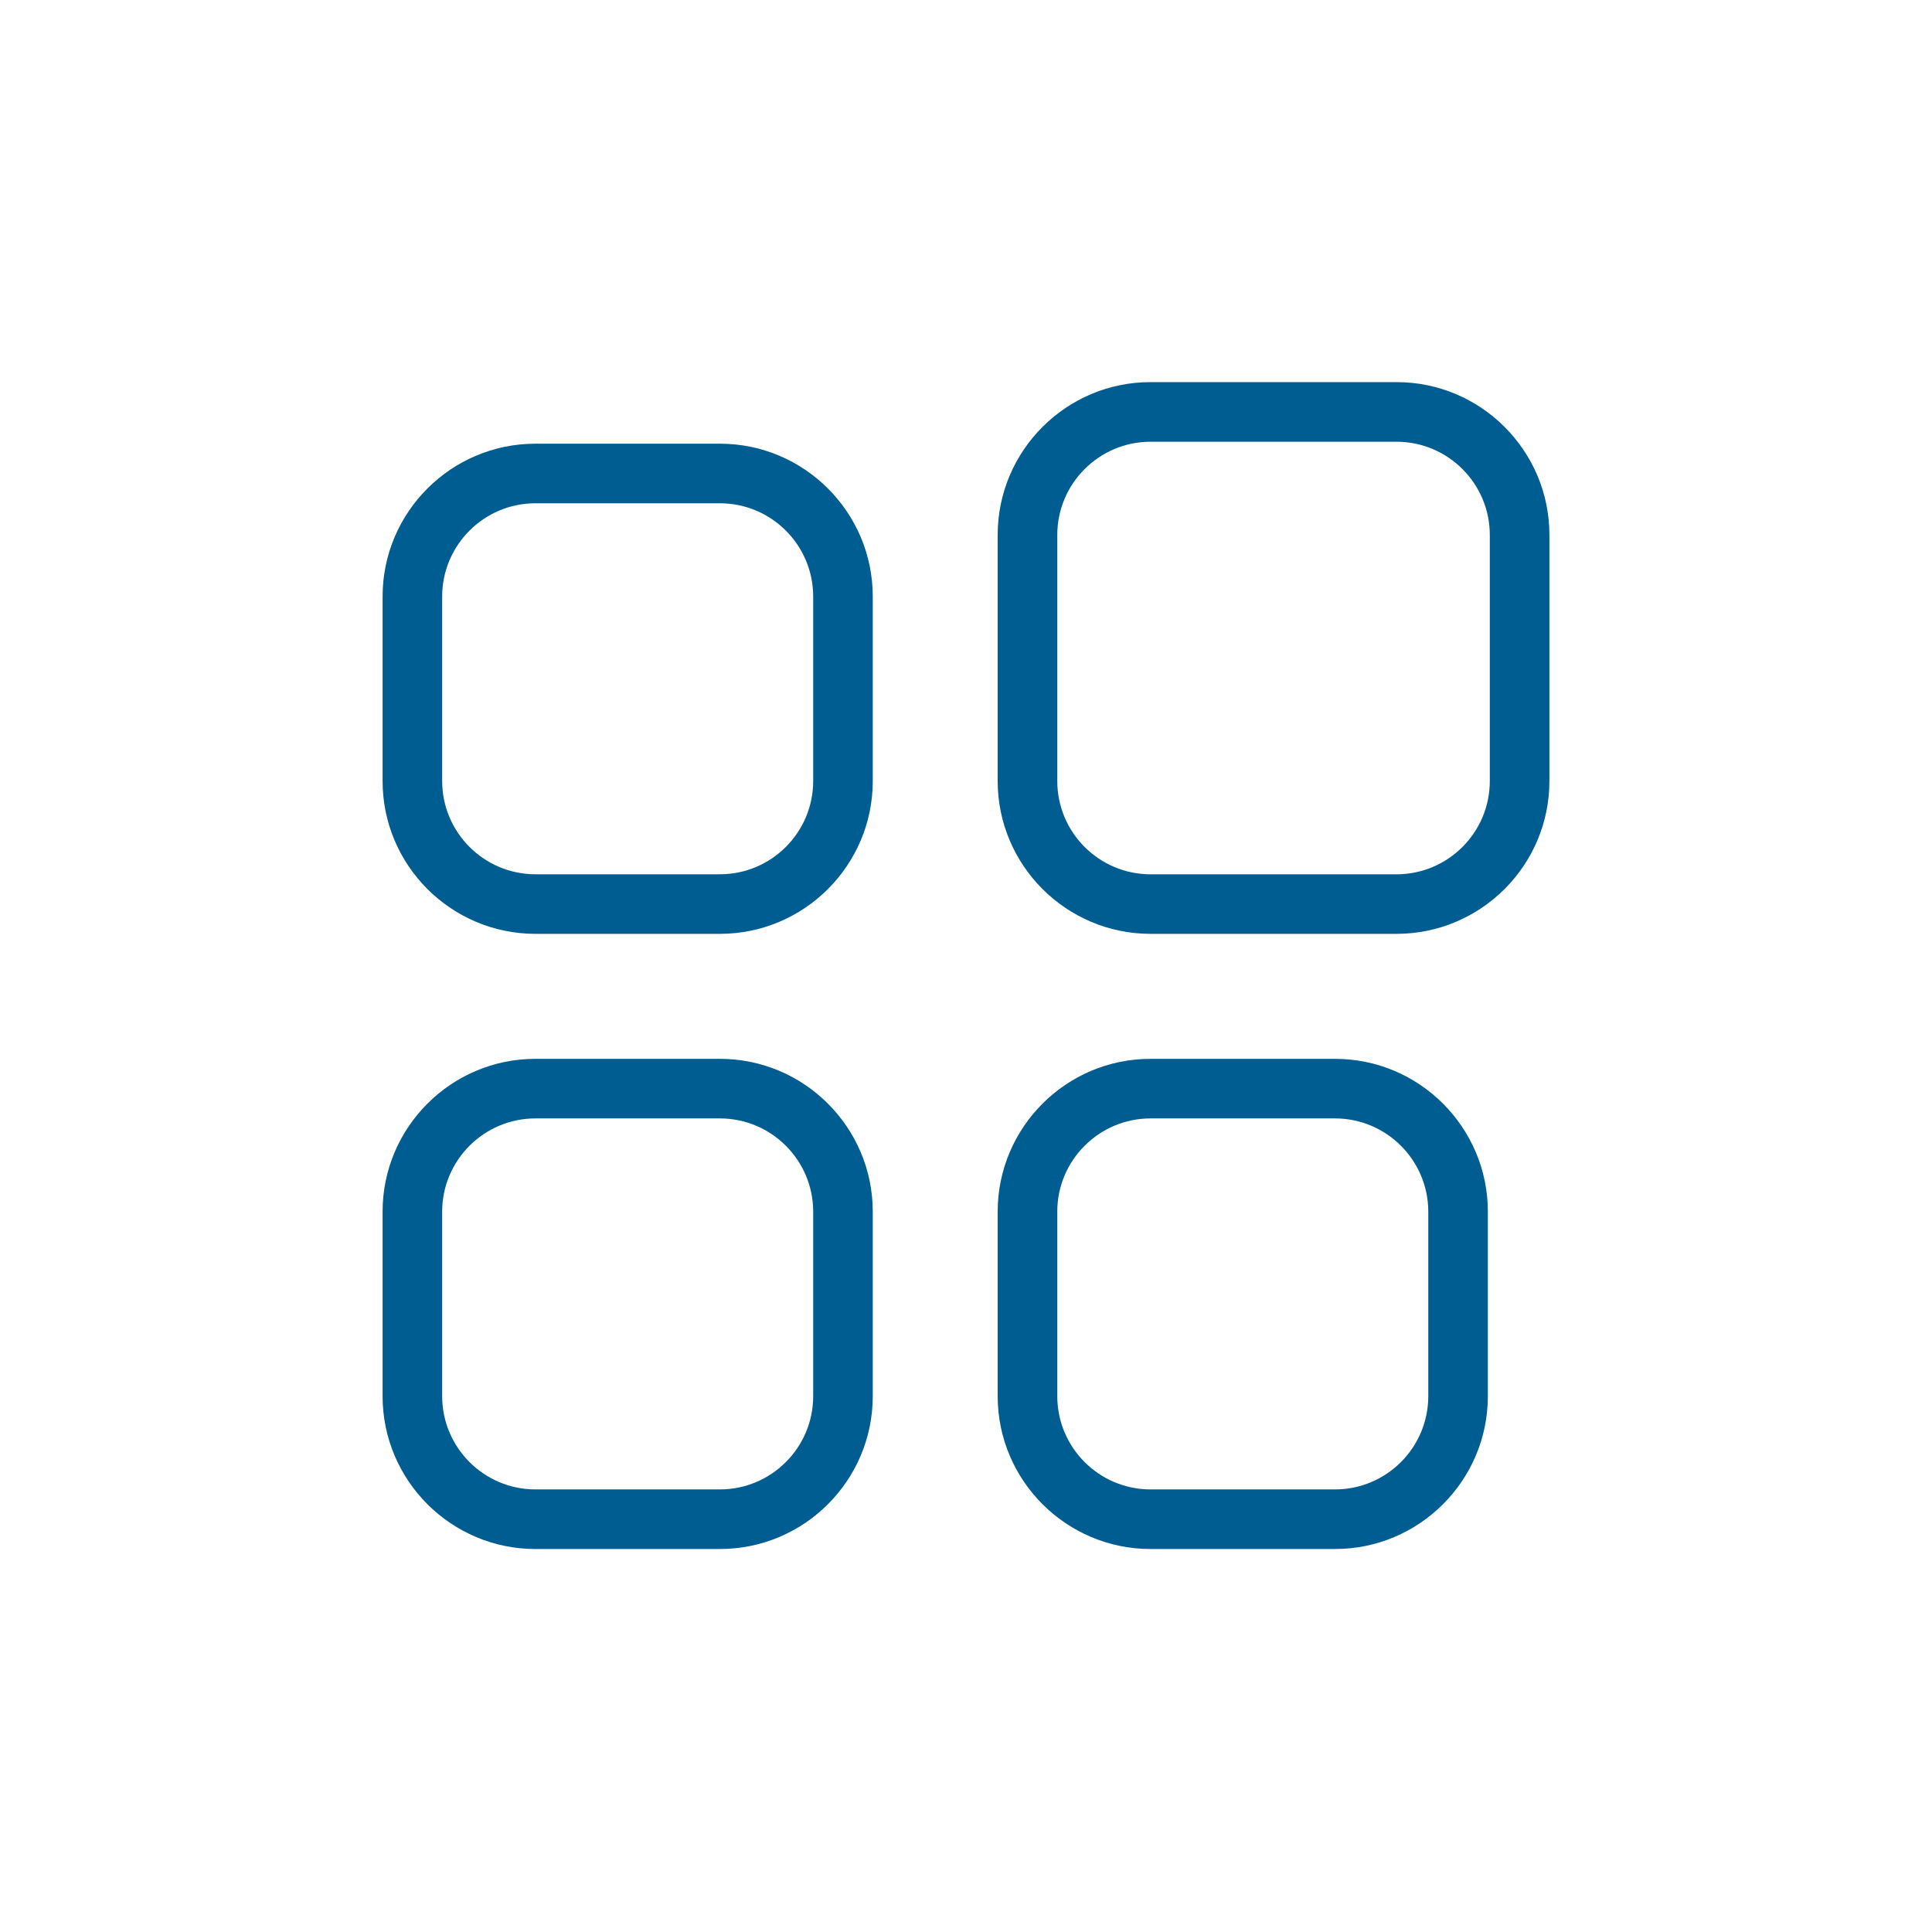
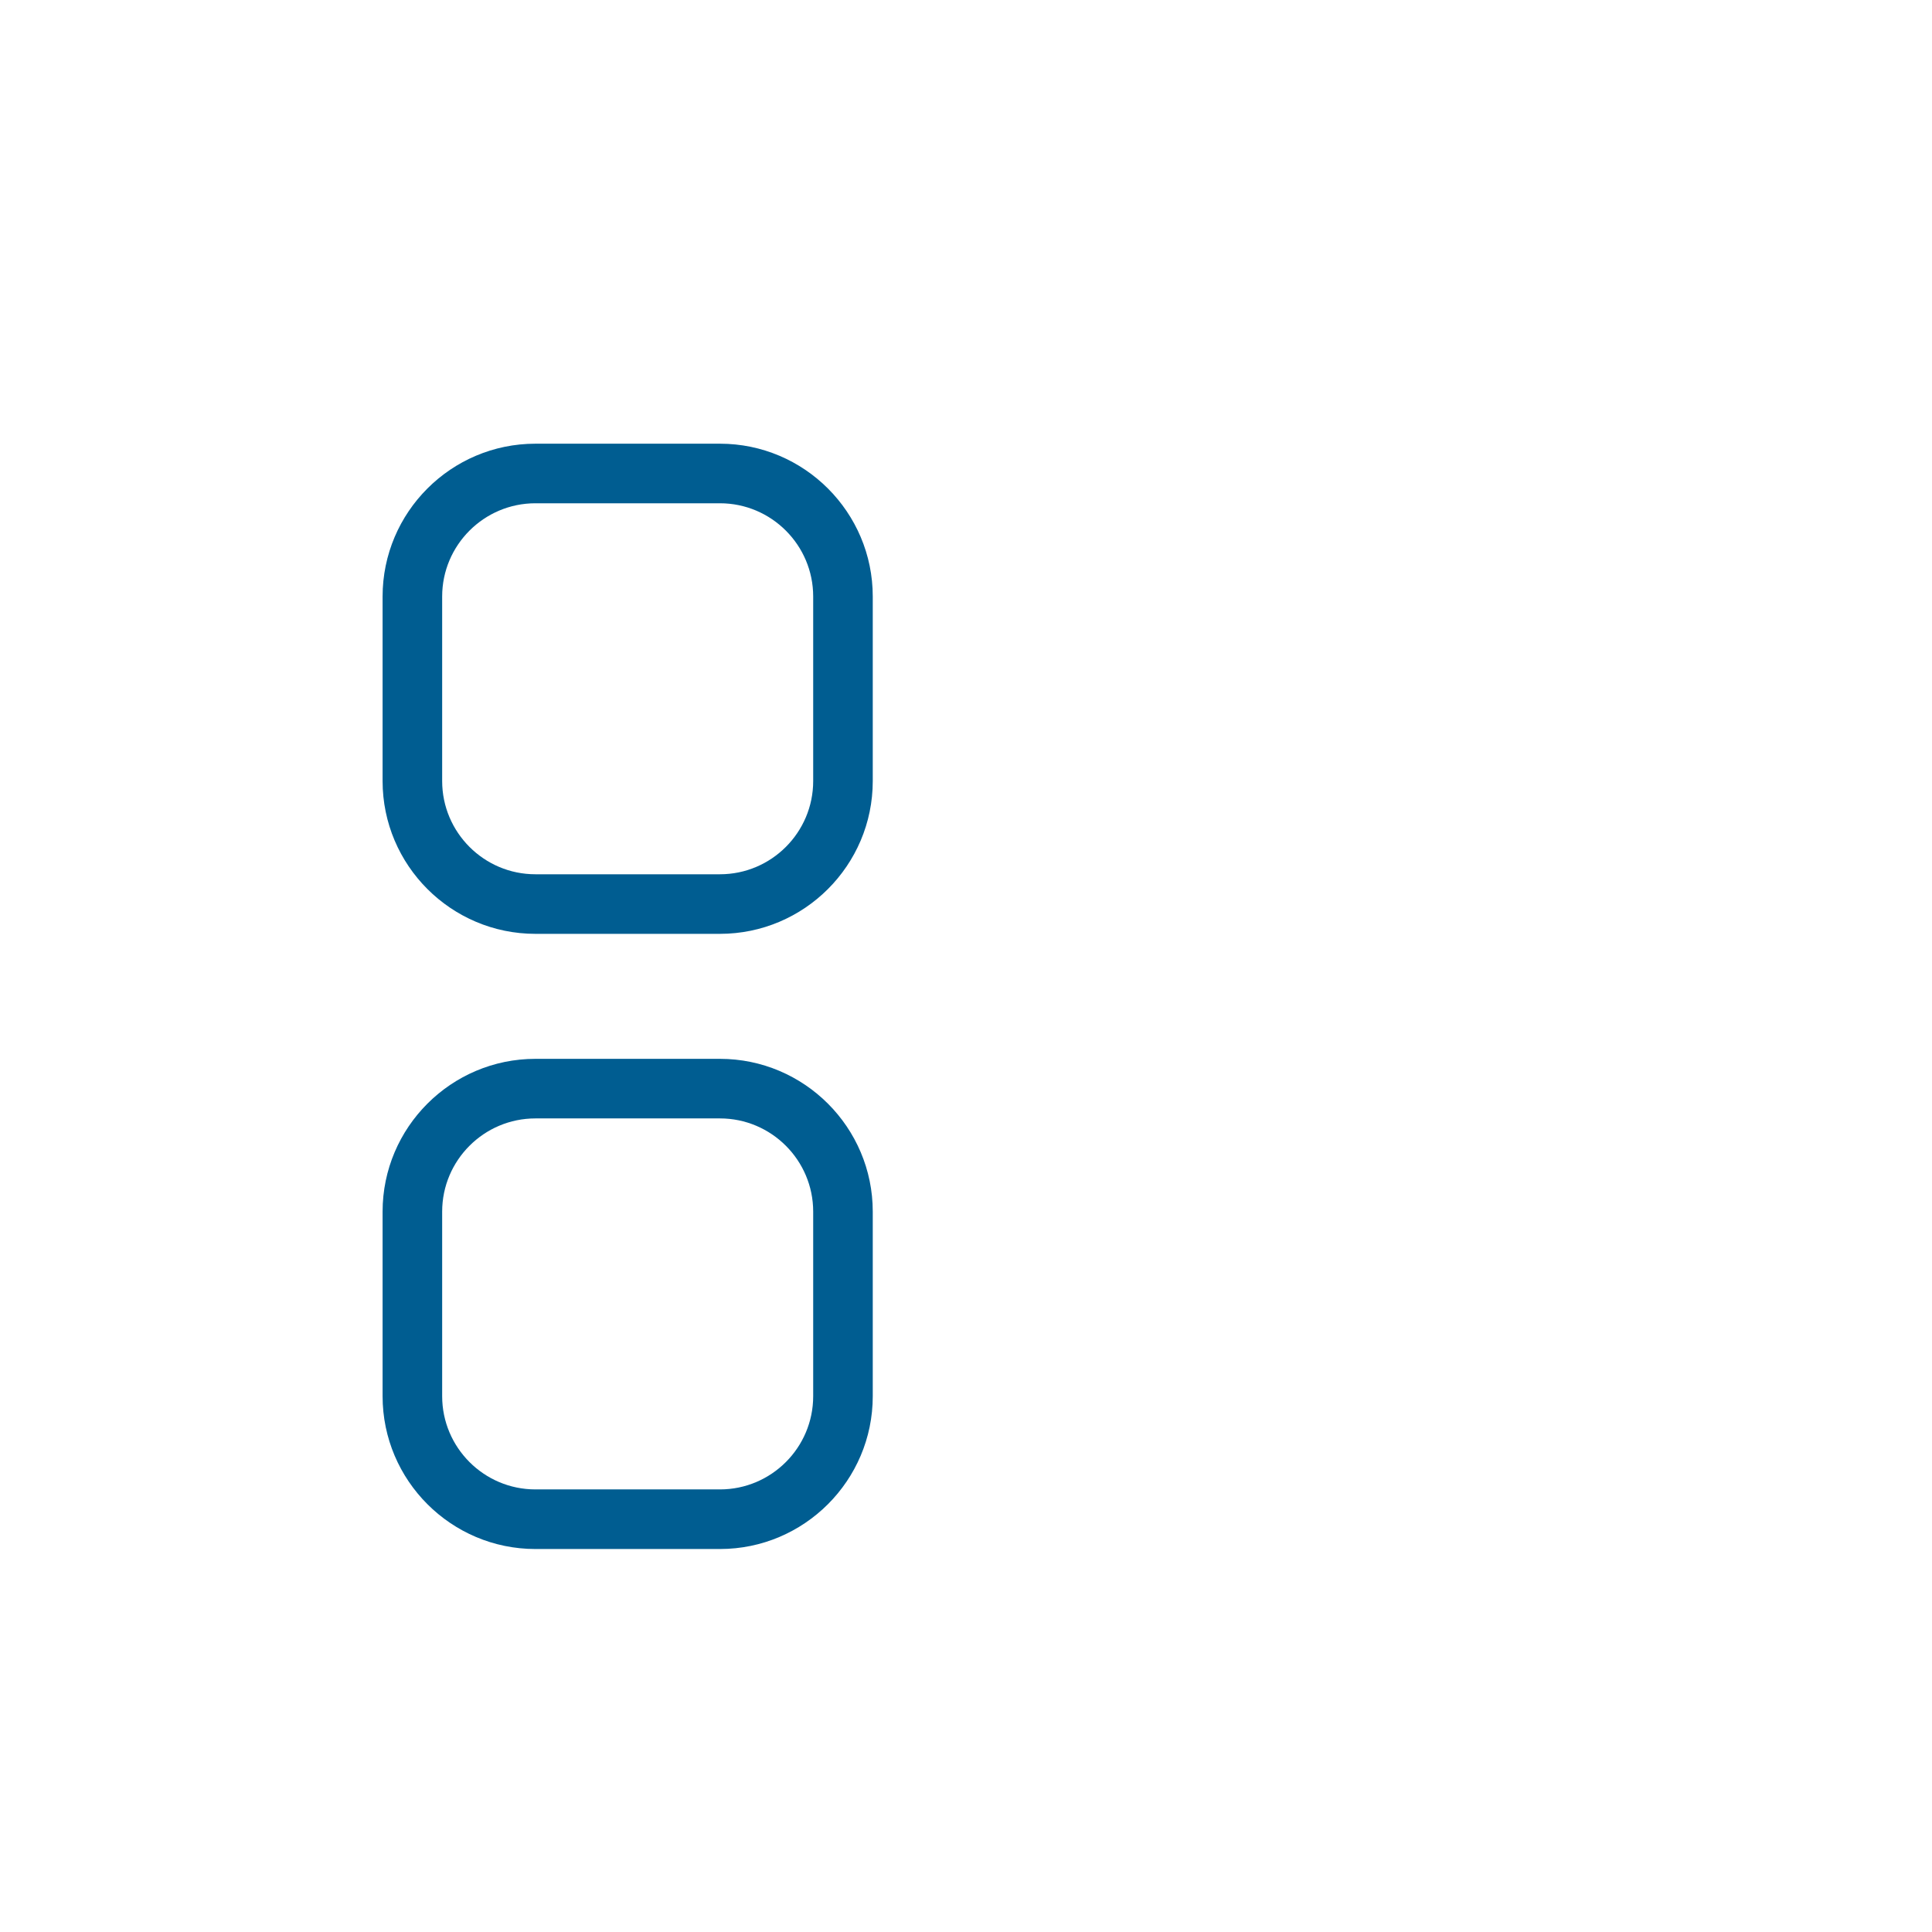
<svg xmlns="http://www.w3.org/2000/svg" width="73" height="73" viewBox="0 0 73 73" fill="none">
-   <path d="M43.472 35.285C40.288 35.285 37.697 32.694 37.697 29.51V20.213C37.697 17.029 40.288 14.438 43.472 14.438H52.769C55.953 14.438 58.544 17.029 58.544 20.213V29.51C58.544 32.694 55.953 35.285 52.769 35.285H43.472ZM43.472 16.691C41.53 16.691 39.949 18.271 39.949 20.214V29.512C39.949 31.454 41.528 33.035 43.472 33.035H52.769C54.711 33.035 56.292 31.455 56.292 29.512V20.214C56.292 18.272 54.712 16.691 52.769 16.691H43.472Z" fill="#005D91" />
  <path d="M20.23 35.285C17.047 35.285 14.456 32.695 14.456 29.511V22.539C14.456 19.355 17.047 16.765 20.23 16.765H27.203C30.386 16.765 32.977 19.355 32.977 22.539V29.511C32.977 32.695 30.386 35.285 27.203 35.285H20.23ZM20.23 19.016C18.289 19.016 16.707 20.596 16.707 22.539V29.511C16.707 31.453 18.287 33.034 20.23 33.034H27.203C29.145 33.034 30.726 31.454 30.726 29.511V22.539C30.726 20.597 29.146 19.016 27.203 19.016H20.23Z" fill="#005D91" />
-   <path d="M43.472 58.529C40.288 58.529 37.697 55.938 37.697 52.754V45.782C37.697 42.599 40.288 40.008 43.472 40.008H50.444C53.627 40.008 56.218 42.599 56.218 45.782V52.754C56.218 55.938 53.627 58.529 50.444 58.529H43.472ZM43.472 42.259C41.53 42.259 39.949 43.839 39.949 45.782V52.754C39.949 54.696 41.528 56.277 43.472 56.277H50.444C52.386 56.277 53.967 54.698 53.967 52.754V45.782C53.967 43.84 52.387 42.259 50.444 42.259H43.472Z" fill="#005D91" />
  <path d="M20.23 58.529C17.047 58.529 14.456 55.938 14.456 52.754V45.782C14.456 42.599 17.047 40.008 20.23 40.008H27.203C30.386 40.008 32.977 42.599 32.977 45.782V52.754C32.977 55.938 30.386 58.529 27.203 58.529H20.23ZM20.23 42.259C18.289 42.259 16.707 43.839 16.707 45.782V52.754C16.707 54.696 18.287 56.277 20.23 56.277H27.203C29.145 56.277 30.726 54.698 30.726 52.754V45.782C30.726 43.84 29.146 42.259 27.203 42.259H20.23Z" fill="#005D91" />
</svg>